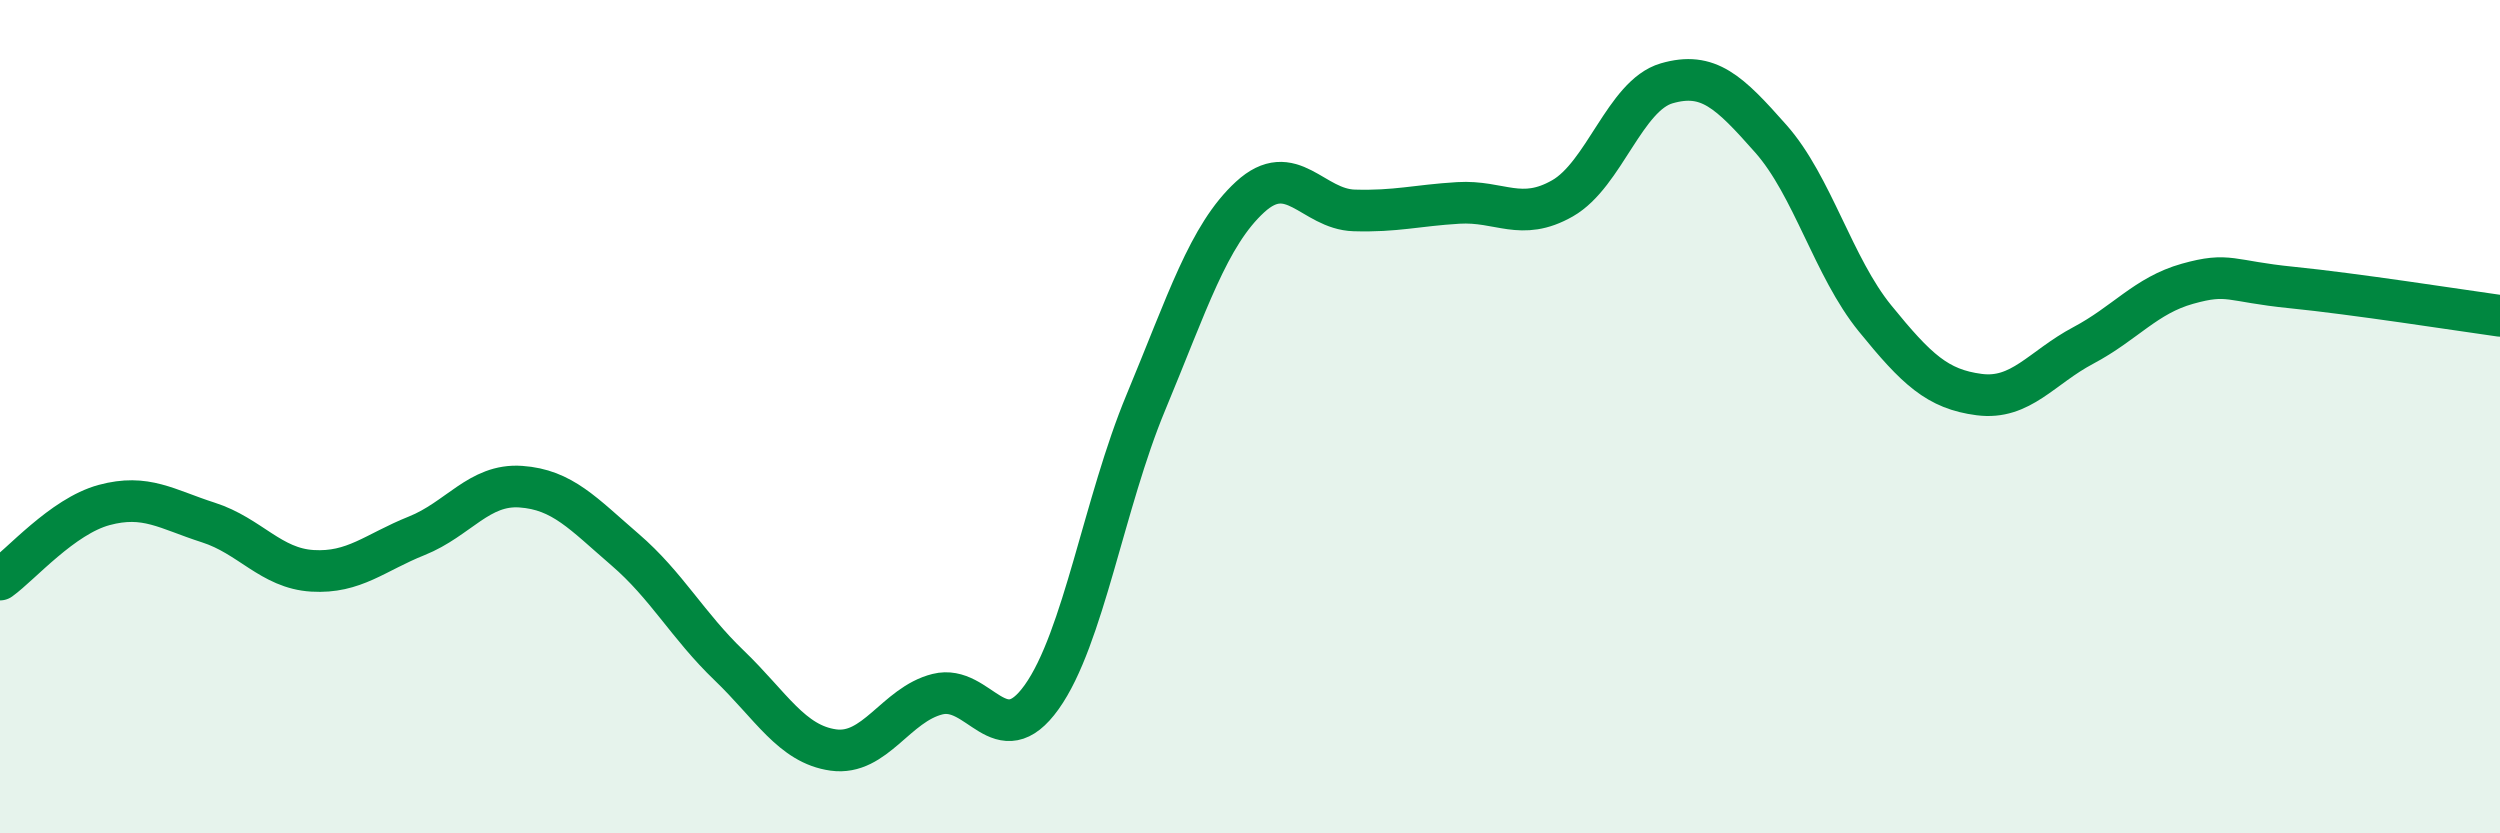
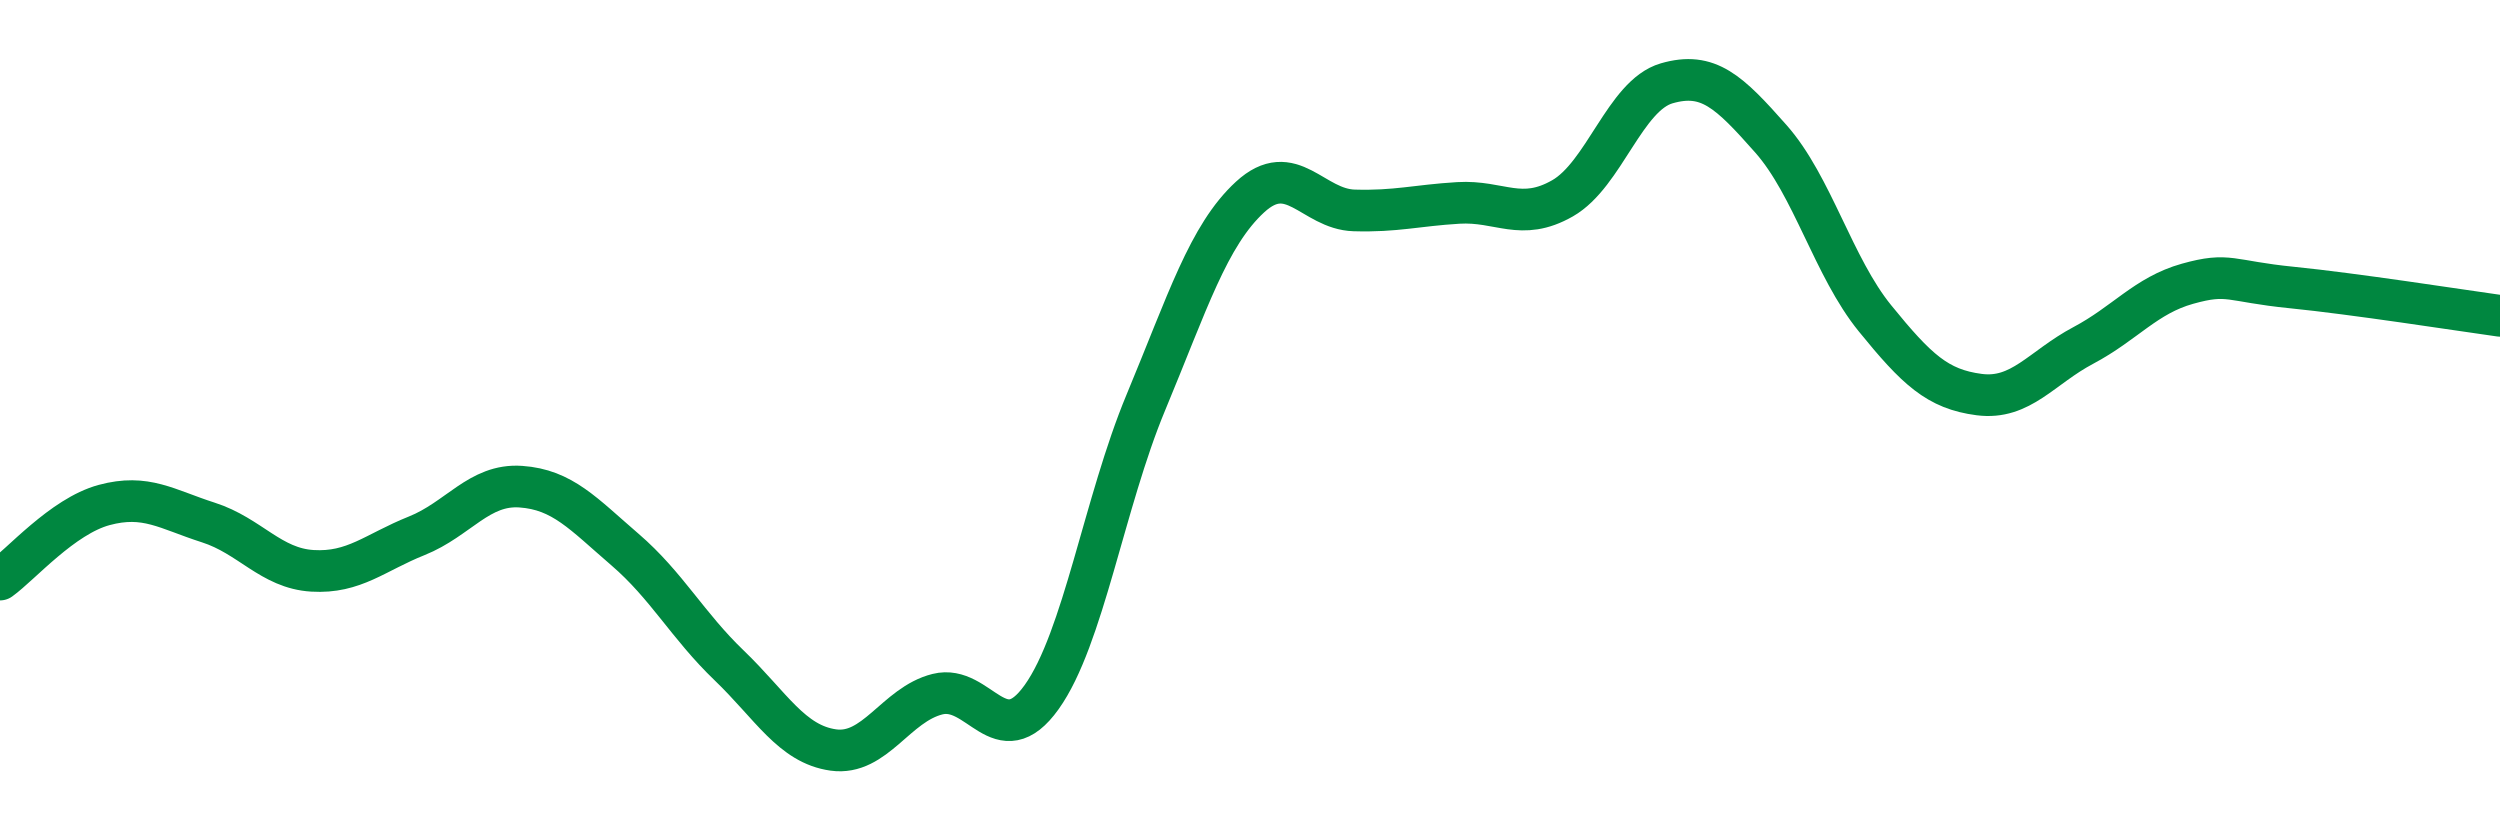
<svg xmlns="http://www.w3.org/2000/svg" width="60" height="20" viewBox="0 0 60 20">
-   <path d="M 0,13.91 C 0.5,13.55 1.5,12.39 2.5,12.12 C 3.5,11.85 4,12.22 5,12.54 C 6,12.86 6.5,13.64 7.5,13.7 C 8.5,13.76 9,13.26 10,12.86 C 11,12.46 11.5,11.61 12.5,11.68 C 13.5,11.75 14,12.33 15,13.19 C 16,14.05 16.5,15.01 17.5,15.97 C 18.5,16.93 19,17.86 20,18 C 21,18.14 21.5,16.91 22.5,16.66 C 23.5,16.41 24,18.13 25,16.73 C 26,15.33 26.5,12.06 27.5,9.66 C 28.5,7.26 29,5.65 30,4.73 C 31,3.81 31.5,5.02 32.5,5.05 C 33.5,5.08 34,4.93 35,4.87 C 36,4.81 36.5,5.33 37.5,4.76 C 38.5,4.19 39,2.29 40,2 C 41,1.71 41.5,2.2 42.5,3.33 C 43.5,4.46 44,6.41 45,7.64 C 46,8.87 46.5,9.34 47.5,9.47 C 48.5,9.6 49,8.82 50,8.29 C 51,7.76 51.5,7.09 52.5,6.81 C 53.5,6.53 53.5,6.75 55,6.9 C 56.5,7.05 59,7.44 60,7.58L60 20L0 20Z" fill="#008740" opacity="0.1" stroke-linecap="round" stroke-linejoin="round" />
  <path d="M 0,13.91 C 0.5,13.55 1.5,12.39 2.5,12.12 C 3.5,11.85 4,12.22 5,12.54 C 6,12.86 6.5,13.64 7.5,13.7 C 8.5,13.76 9,13.26 10,12.86 C 11,12.46 11.5,11.61 12.5,11.68 C 13.5,11.75 14,12.33 15,13.19 C 16,14.05 16.5,15.01 17.5,15.97 C 18.5,16.93 19,17.86 20,18 C 21,18.14 21.5,16.91 22.5,16.66 C 23.5,16.41 24,18.13 25,16.73 C 26,15.33 26.5,12.06 27.5,9.66 C 28.5,7.26 29,5.65 30,4.73 C 31,3.81 31.5,5.02 32.5,5.05 C 33.5,5.08 34,4.93 35,4.87 C 36,4.81 36.5,5.33 37.5,4.76 C 38.5,4.19 39,2.29 40,2 C 41,1.71 41.5,2.2 42.5,3.33 C 43.5,4.46 44,6.41 45,7.64 C 46,8.87 46.5,9.34 47.5,9.47 C 48.5,9.6 49,8.82 50,8.29 C 51,7.76 51.5,7.09 52.5,6.81 C 53.5,6.53 53.5,6.75 55,6.9 C 56.5,7.05 59,7.44 60,7.58" stroke="#008740" stroke-width="1" fill="none" stroke-linecap="round" stroke-linejoin="round" />
</svg>